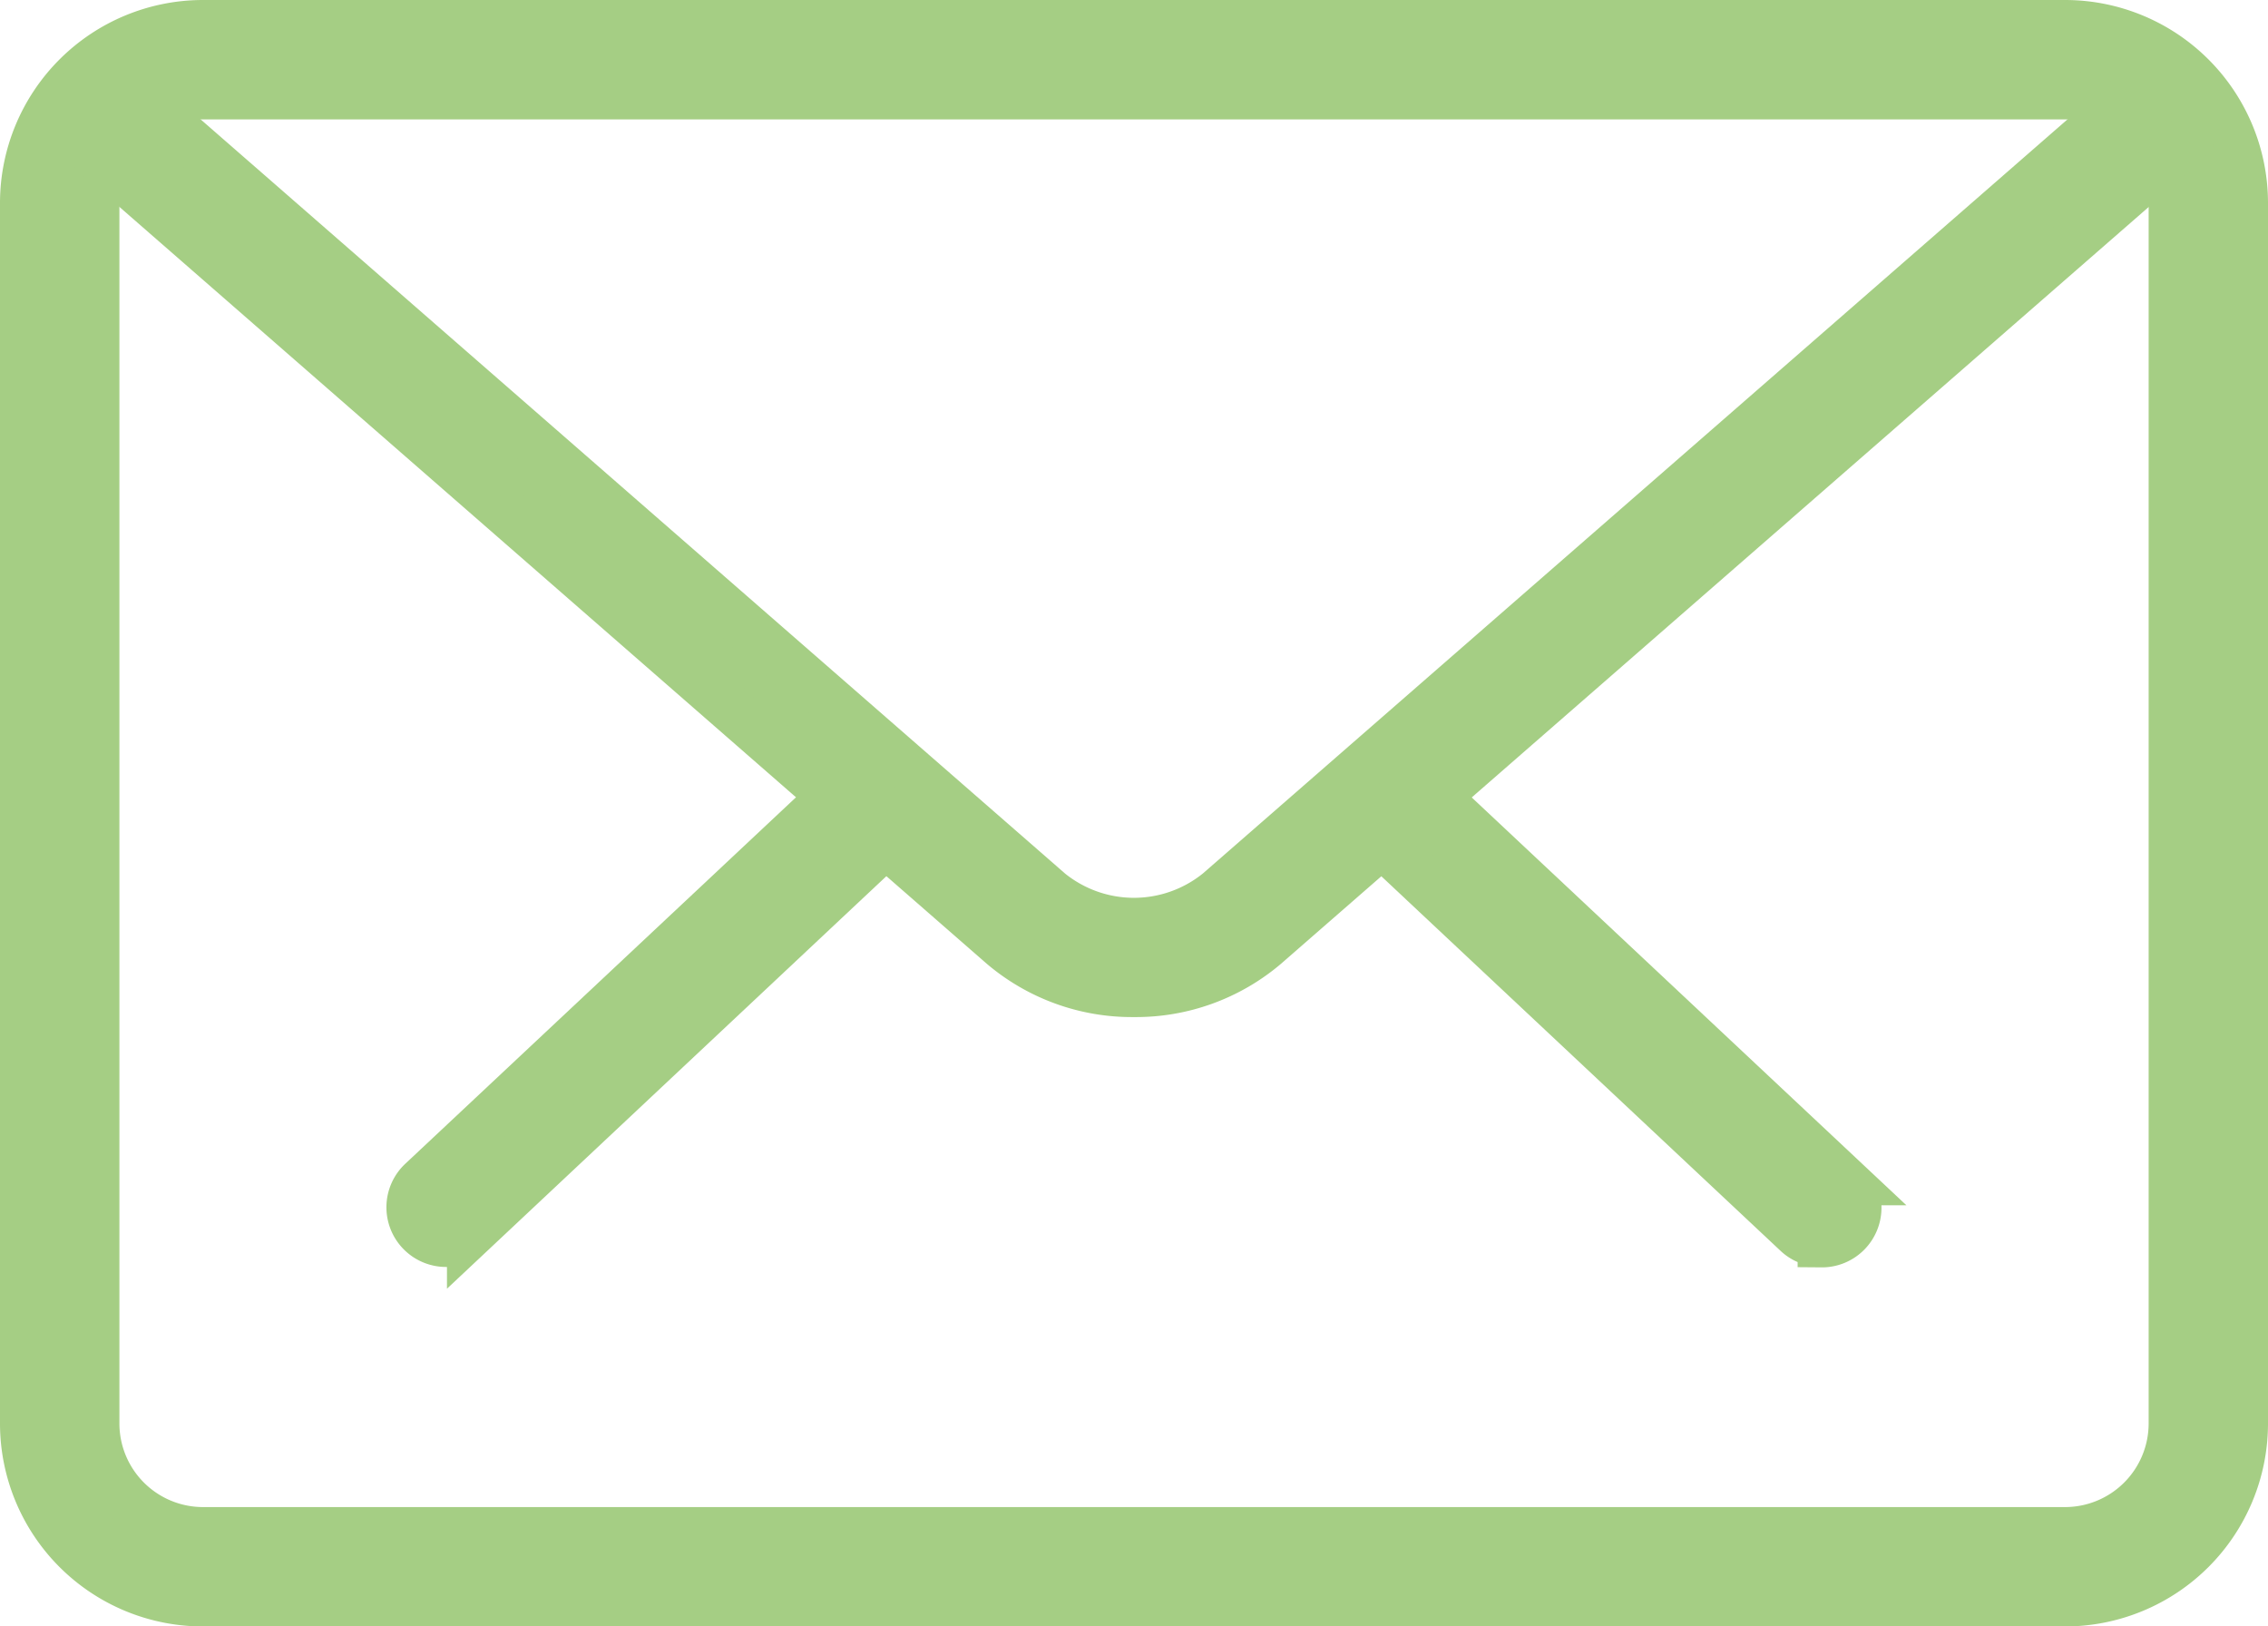
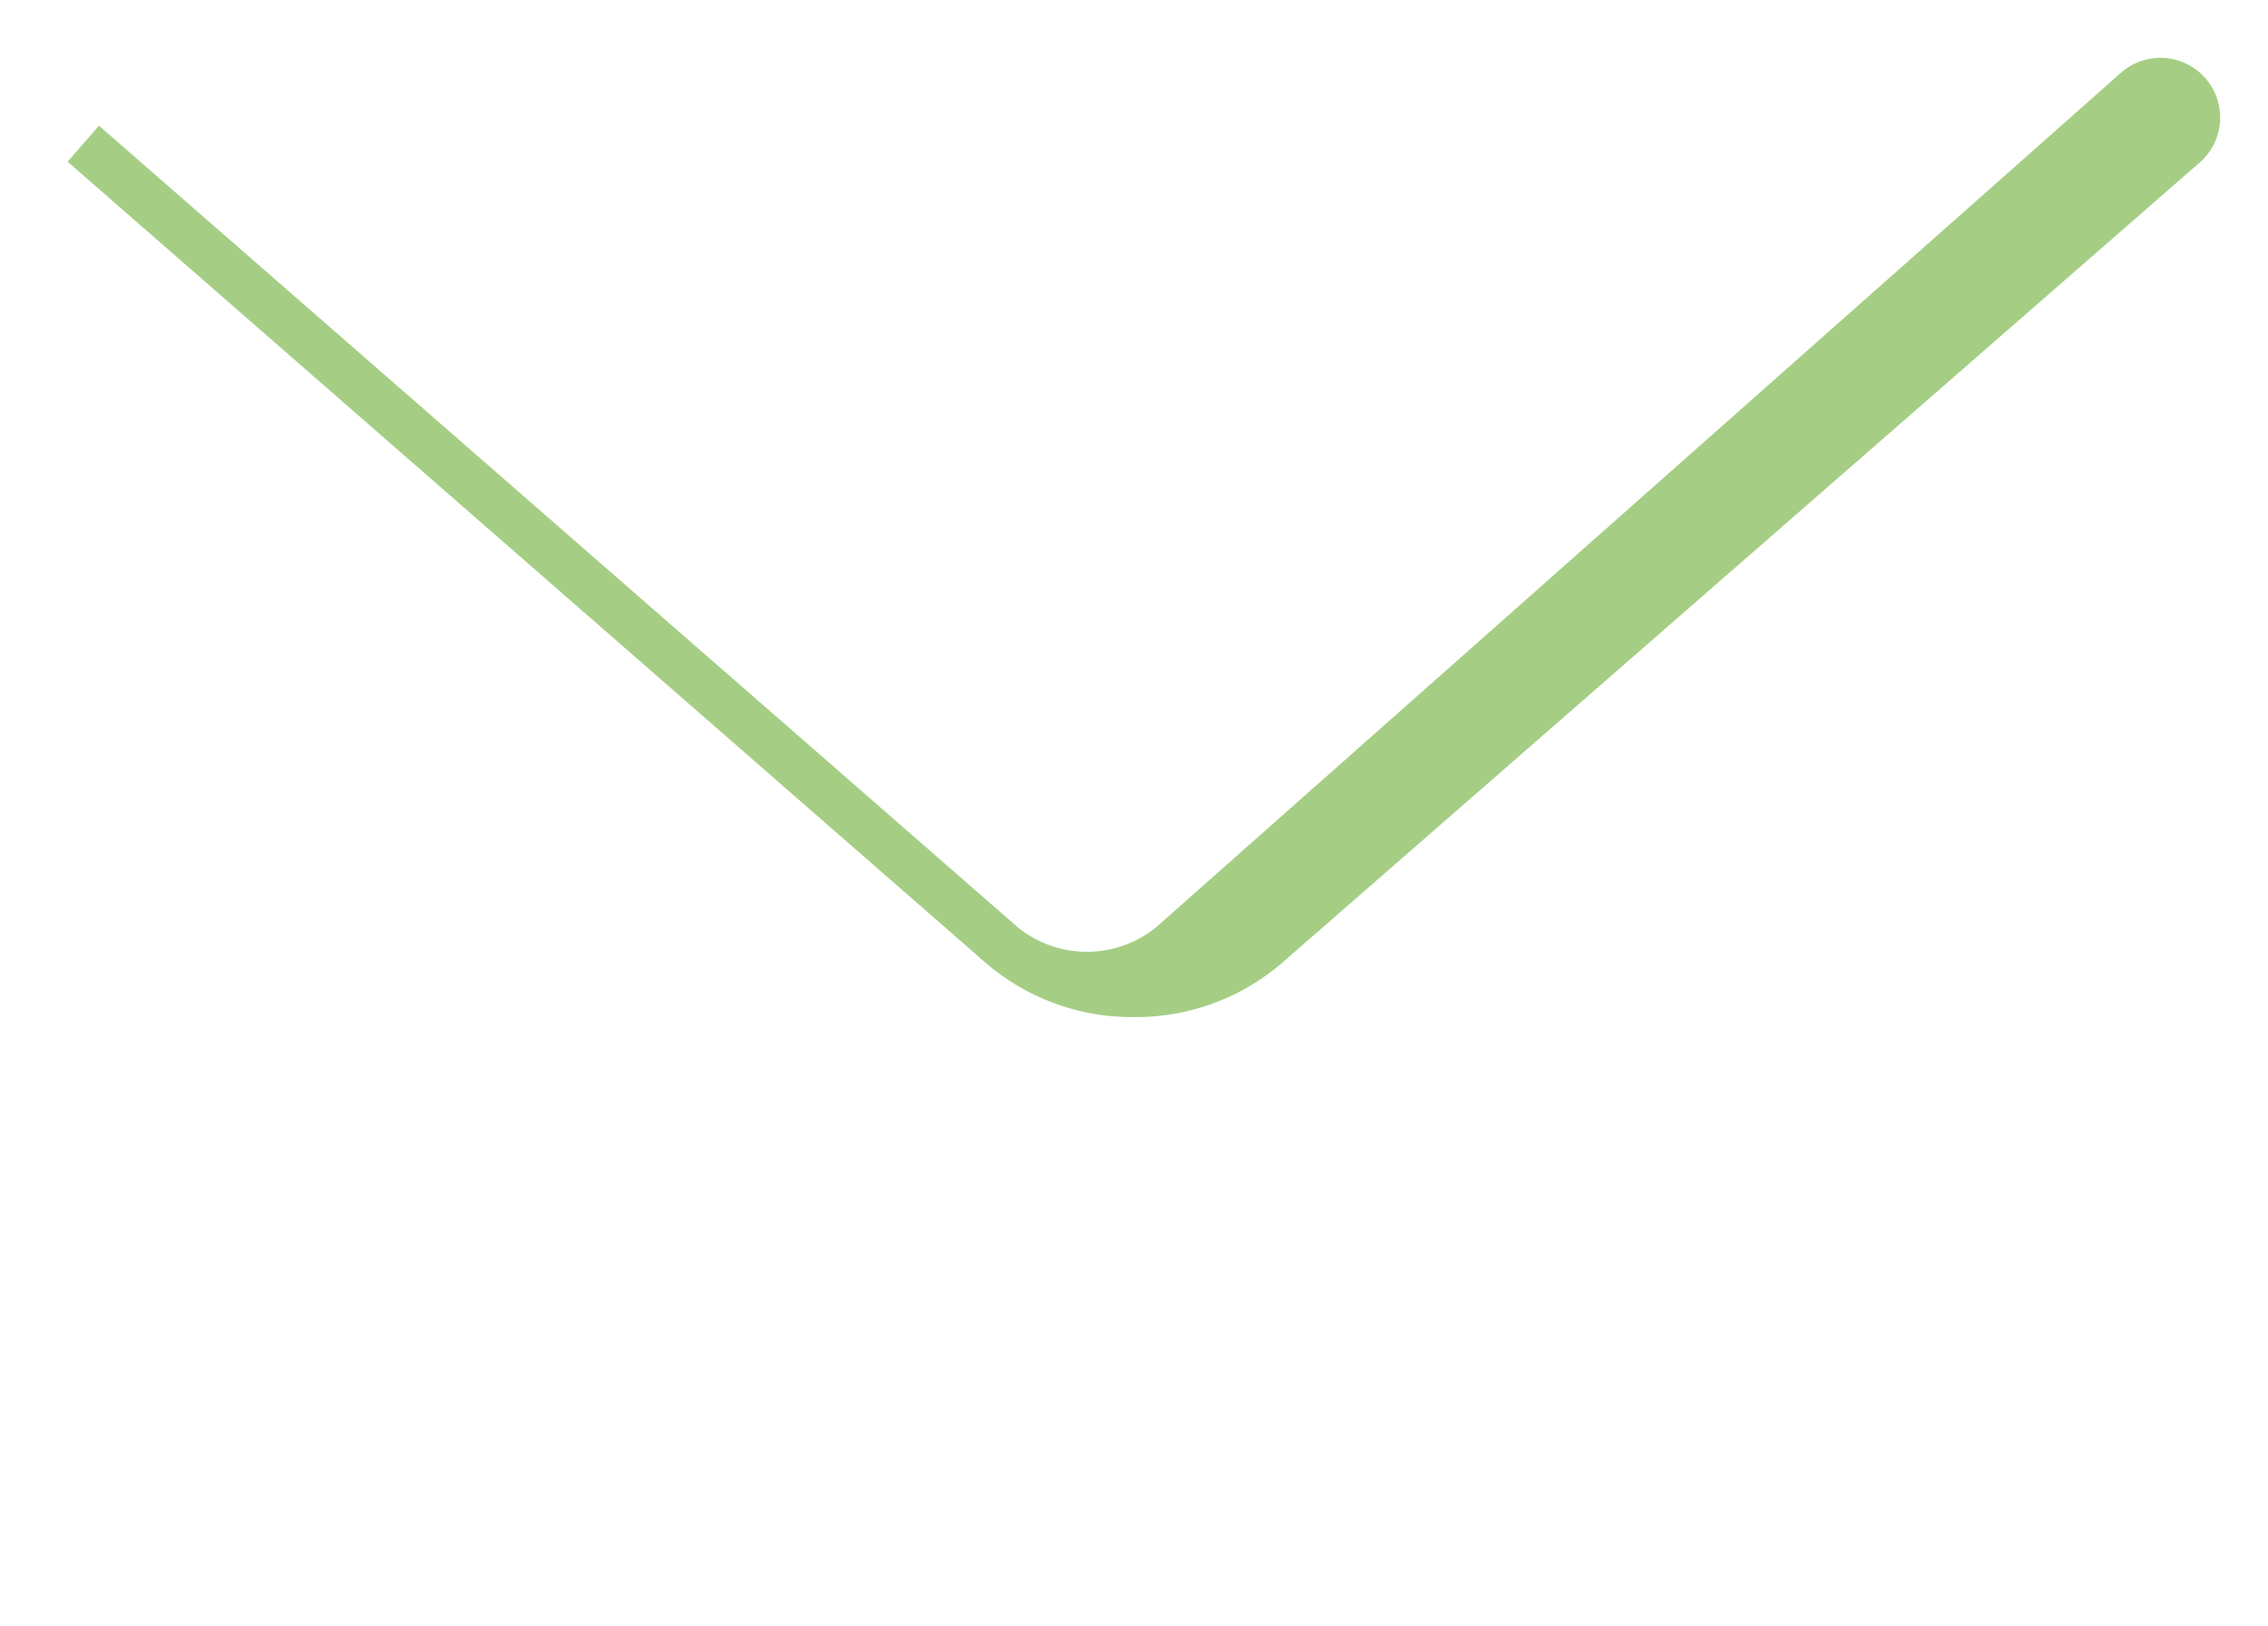
<svg xmlns="http://www.w3.org/2000/svg" width="47.484" height="34.046">
  <defs>
    <style>.a{fill:#a5ce84;stroke:#a5ce84}</style>
  </defs>
-   <path class="a" d="M38.136 26.021a.742.742 0 01-.513-.2l-8.625-8.091a.75.75 0 111.027-1.091l8.625 8.091a.749.749 0 01-.514 1.3zm-28.79 0a.749.749 0 01-.514-1.3l8.628-8.091a.75.75 0 111.027 1.091l-8.629 8.1a.742.742 0 01-.512.2z" />
-   <path class="a" d="M43.237 33.546H4.247A3.751 3.751 0 01.5 29.799V4.247A3.751 3.751 0 014.247.5h38.99a3.751 3.751 0 013.747 3.747v25.552a3.751 3.751 0 01-3.747 3.747zM4.247 1.999A2.251 2.251 0 002 4.247v25.552a2.251 2.251 0 002.248 2.248h38.989a2.251 2.251 0 002.248-2.248V4.247a2.251 2.251 0 00-2.248-2.248z" />
-   <path class="a" d="M23.741 20.79a4.192 4.192 0 01-2.752-.992L1.744 3.008a.75.75 0 11.984-1.13l19.246 16.788a2.8 2.8 0 003.533 0L44.728 1.905a.75.75 0 11.986 1.13L26.493 19.796a4.188 4.188 0 01-2.752.994z" />
+   <path class="a" d="M23.741 20.79a4.192 4.192 0 01-2.752-.992L1.744 3.008l19.246 16.788a2.8 2.8 0 003.533 0L44.728 1.905a.75.75 0 11.986 1.13L26.493 19.796a4.188 4.188 0 01-2.752.994z" />
</svg>